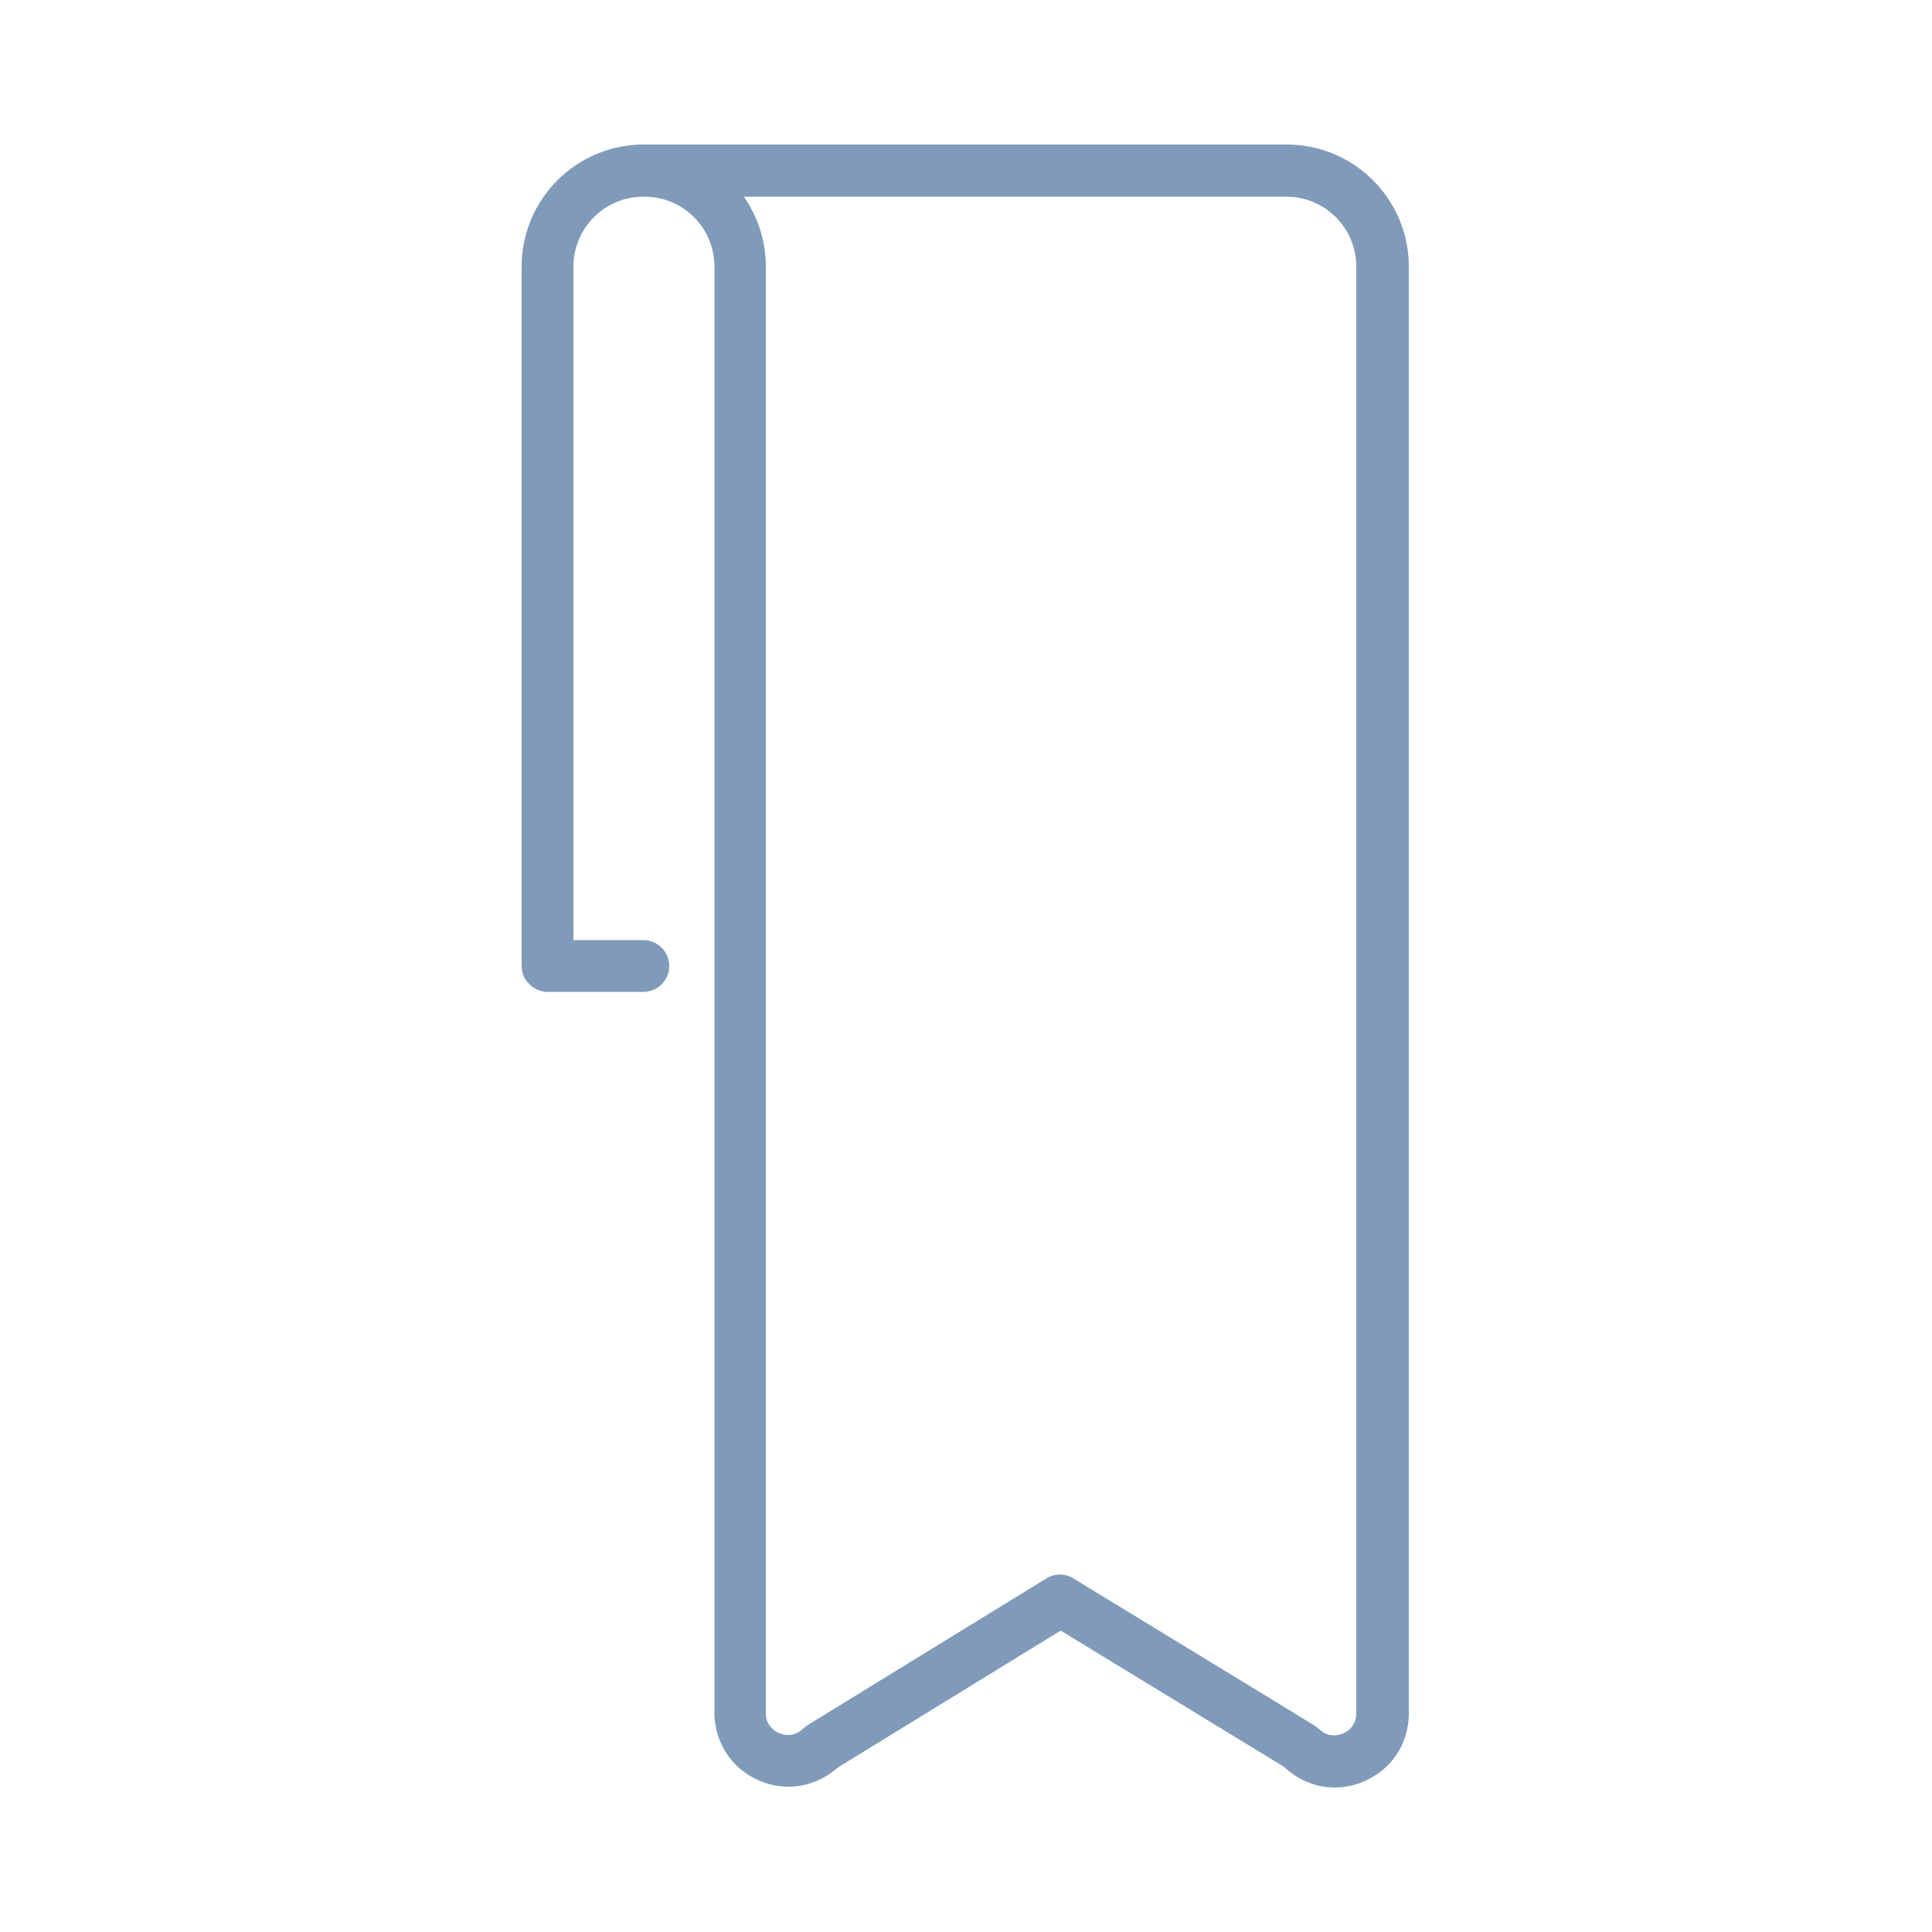
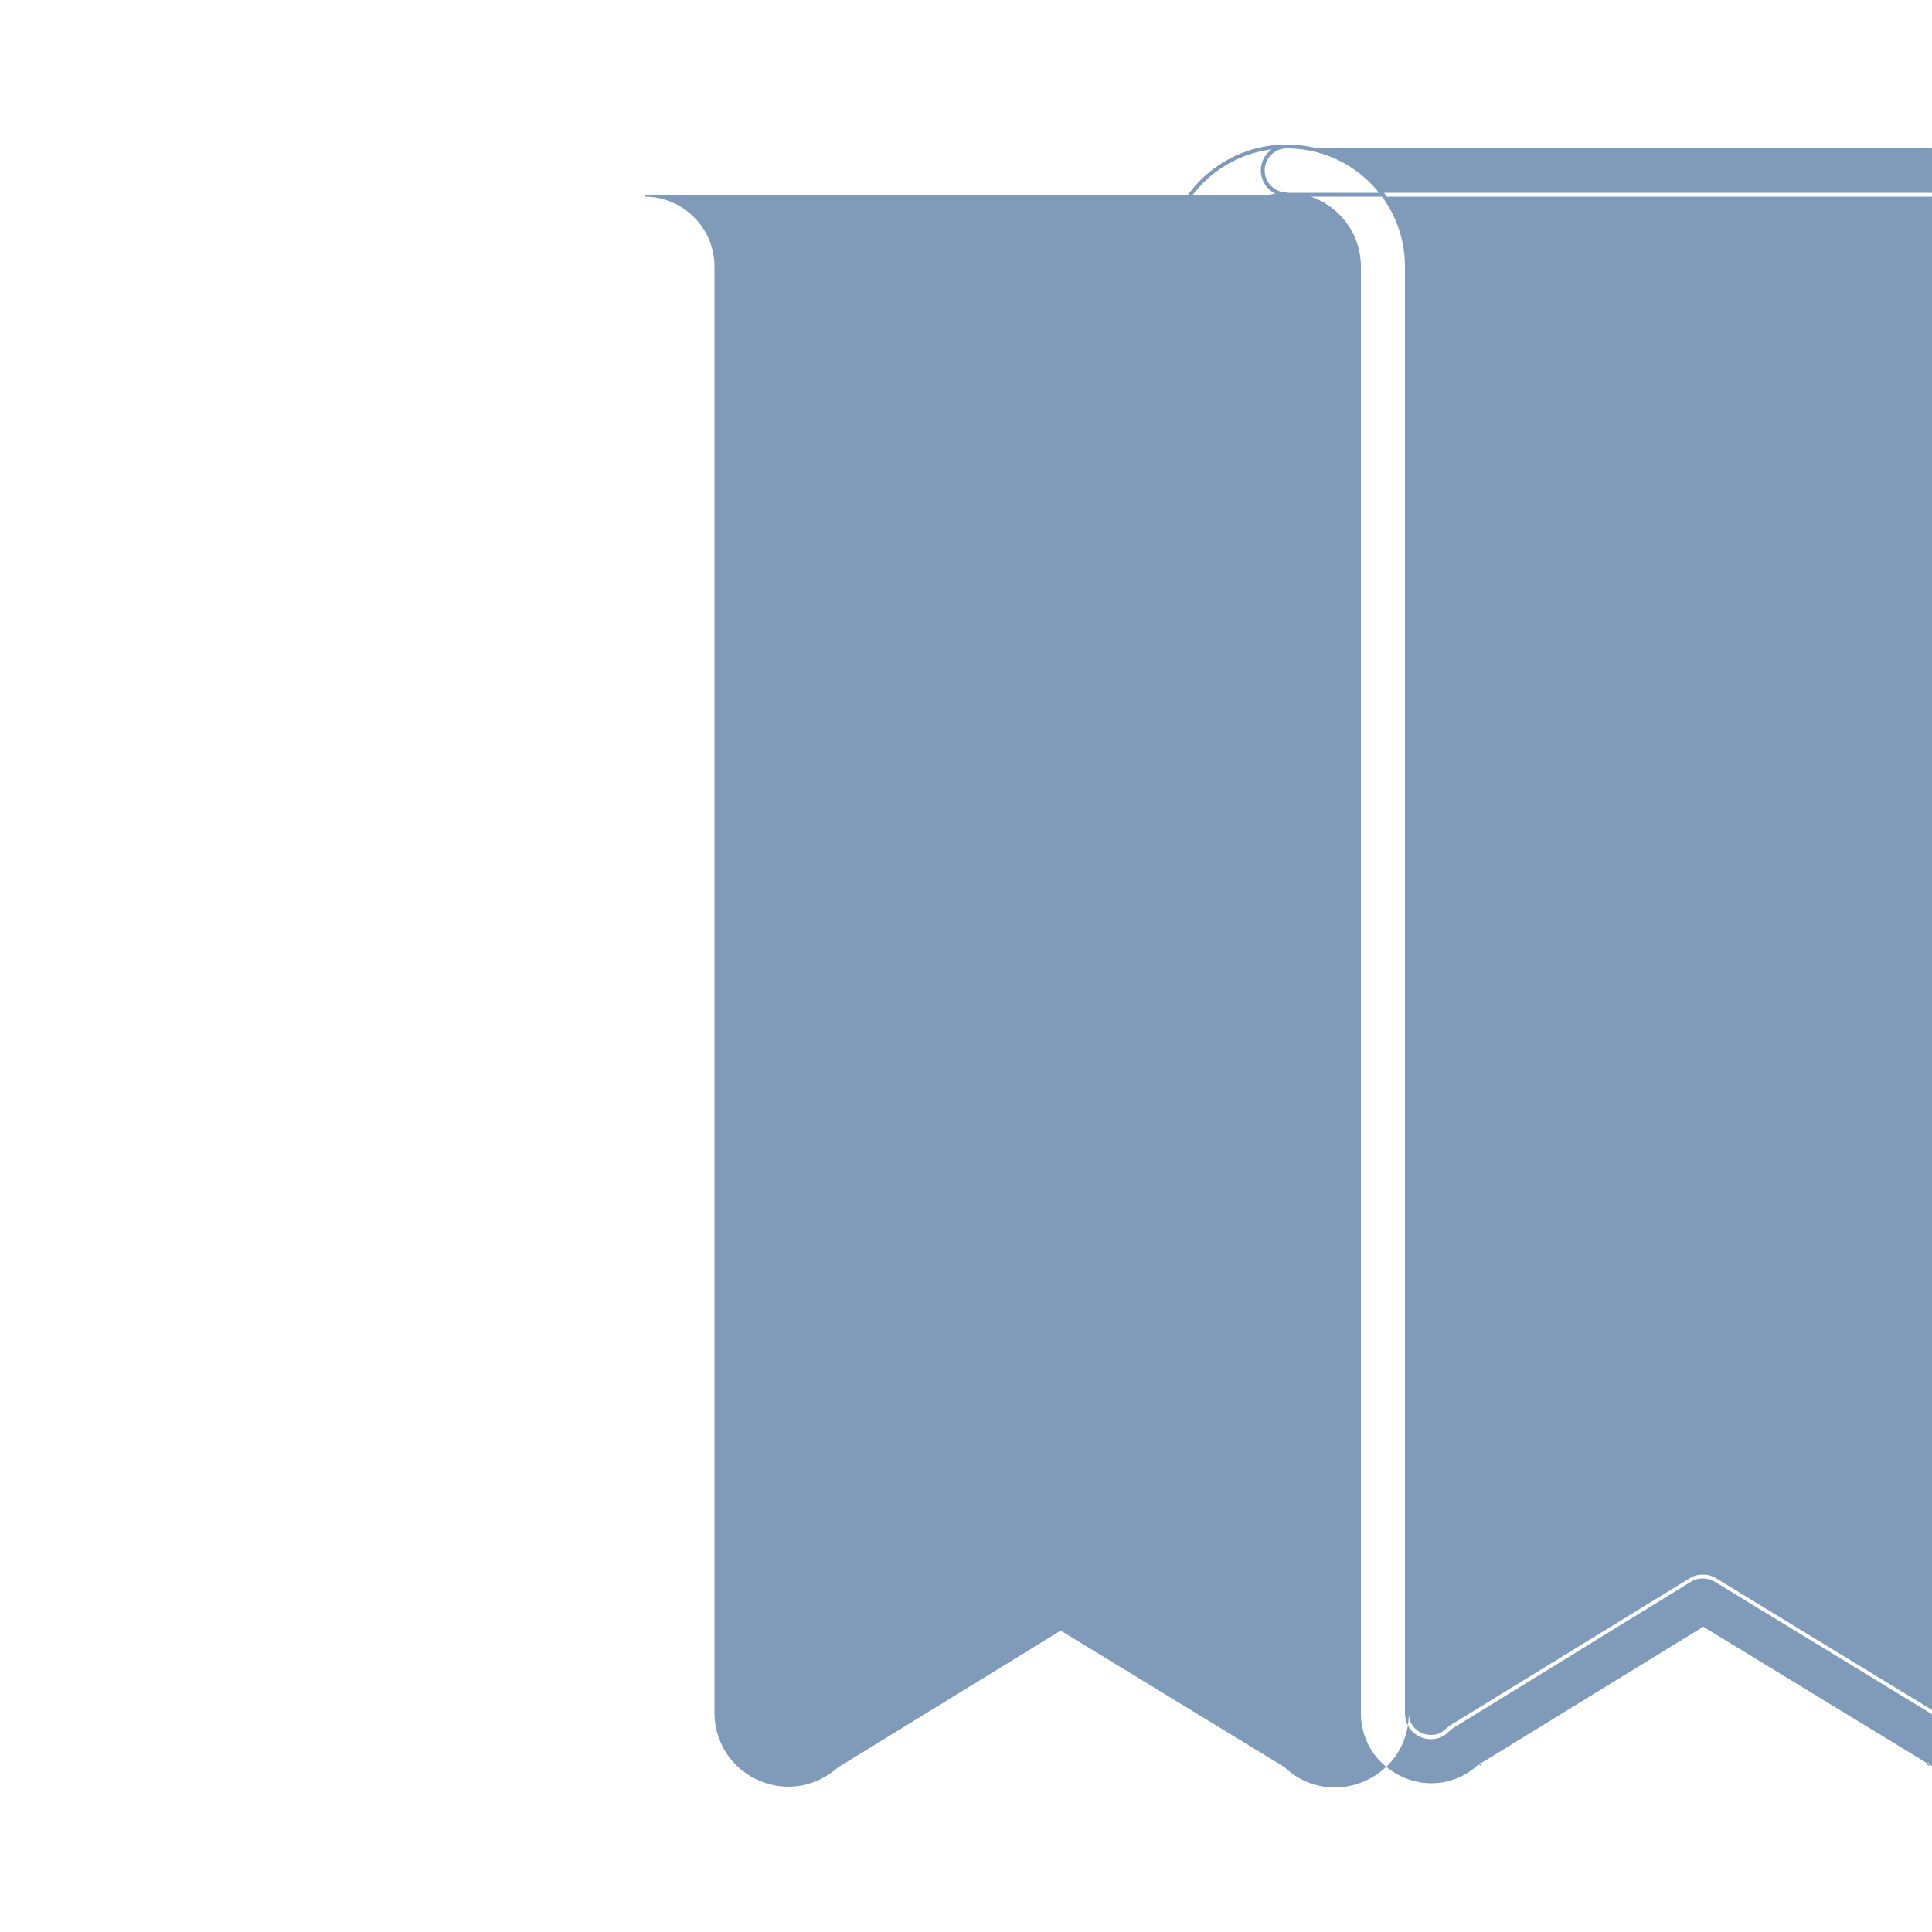
<svg xmlns="http://www.w3.org/2000/svg" id="Layer_1" viewBox="0 0 50 50">
  <defs>
    <style>
      .cls-1 {
        fill: #7f9bb9;
      }
    </style>
  </defs>
-   <path class="cls-1" d="M16.68,5.04c1.03,0,1.86.83,1.86,1.86v37.43c0,.55.23,1.03.58,1.36.35.33.81.51,1.29.51.46,0,.94-.18,1.31-.55l-.44-.44.33.53,5.84-3.59,5.9,3.6.32-.53-.44.44c.37.37.85.55,1.31.54.48,0,.94-.18,1.29-.51.35-.32.59-.81.58-1.36V6.9c0-1.72-1.39-3.11-3.11-3.11h-16.64c-1.72,0-3.11,1.39-3.11,3.11v18.1c0,.16.07.32.18.44.12.12.28.18.44.18h2.48c.34,0,.62-.28.62-.62s-.28-.62-.62-.62h-1.86s0-17.48,0-17.48c0-1.03.83-1.86,1.86-1.86h16.64c1.03,0,1.86.83,1.86,1.86v37.44c0,.2-.07.34-.19.45-.12.11-.28.18-.44.17-.15,0-.29-.05-.43-.18l-.11-.09-6.23-3.8c-.2-.12-.45-.12-.65,0l-6.17,3.79-.11.09c-.14.14-.28.18-.43.18-.16,0-.33-.07-.44-.17-.12-.11-.19-.25-.19-.45V6.9c0-1.72-1.39-3.11-3.11-3.11-.34,0-.62.28-.62.62s.28.62.62.62h0Z" />
-   <path class="cls-1" d="M16.68,5.04v.05c1,0,1.81.81,1.81,1.81v37.43h.05-.05s0,0,0,0c0,.56.24,1.05.6,1.39.36.33.83.52,1.32.52h0c.47,0,.96-.19,1.34-.56l.04-.04-.47-.47-.3-.3.57.93,5.86-3.6,5.92,3.61.35-.57.22-.36-.77.78.04.04c.37.38.87.56,1.33.56h0c.49,0,.96-.19,1.32-.52.36-.33.6-.83.6-1.39h0s0,0,0,0V6.9c0-1.74-1.41-3.16-3.16-3.16h-16.64c-1.74,0-3.16,1.41-3.16,3.16v18.1c0,.18.07.35.2.47.13.13.3.2.47.2h2.48c.37,0,.67-.3.67-.67,0-.37-.3-.67-.67-.67h-1.81s0-17.43,0-17.43c0-1,.81-1.81,1.81-1.81h16.64c1,0,1.81.81,1.81,1.81v37.44h.05-.05c0,.19-.07.31-.17.41-.1.1-.26.16-.4.16h0v.05s0-.05,0-.05c-.14,0-.26-.04-.4-.17h0s-.12-.09-.12-.09h0s-6.23-3.8-6.23-3.8c-.11-.07-.23-.1-.35-.1-.12,0-.24.03-.35.1l-6.17,3.79-.12.09h0s0,0,0,0c-.13.13-.25.17-.4.17h0c-.14,0-.3-.06-.4-.16-.11-.11-.17-.22-.17-.41h-.05s.05,0,.05,0V6.9c0-1.74-1.41-3.16-3.16-3.16-.37,0-.67.3-.67.67,0,.37.3.67.67.67h.05v-.05h-.05v.05s0-.05,0-.05h-.05s.05,0,.05,0v-.05c-.32,0-.57-.26-.57-.57,0-.32.26-.57.57-.57,1.69,0,3.06,1.37,3.06,3.06v37.43h0c0,.21.08.37.2.49.13.12.3.19.47.19h0c.16,0,.32-.05.47-.2l-.03-.04.03.04.11-.09,6.16-3.79c.09-.06.2-.08.3-.08.1,0,.21.03.3.08l6.23,3.8.11.09.03-.04-.03.04c.15.14.3.2.46.2h0s0,0,0,0c.17,0,.35-.07.47-.19.12-.12.2-.27.2-.49V6.9c0-1.06-.86-1.91-1.91-1.91h-16.64c-1.06,0-1.91.86-1.91,1.91v17.53s1.91,0,1.91,0c.32,0,.57.26.57.57,0,.32-.26.57-.57.57h-2.48c-.15,0-.3-.06-.4-.17-.11-.11-.17-.25-.17-.4V6.9c0-1.69,1.37-3.06,3.06-3.06h16.64c1.69,0,3.06,1.37,3.06,3.06v37.44h.05-.05s0,0,0,0c0,.53-.23,1-.57,1.31-.34.32-.79.49-1.26.5h0c-.44,0-.91-.17-1.26-.53l-.04.04.04.04.14-.14-.08.13-5.89-3.59-5.83,3.58-.08-.12.14.14.04-.04-.04-.04c-.36.36-.82.53-1.26.53h0c-.47,0-.91-.18-1.26-.5-.34-.31-.57-.78-.57-1.31h0V6.9c0-1.06-.86-1.91-1.91-1.91h-.05s0,.05,0,.05h.05Z" />
+   <path class="cls-1" d="M16.68,5.04v.05c1,0,1.81.81,1.81,1.81v37.43h.05-.05s0,0,0,0c0,.56.24,1.05.6,1.39.36.33.83.52,1.32.52h0c.47,0,.96-.19,1.34-.56l.04-.04-.47-.47-.3-.3.57.93,5.86-3.6,5.92,3.61.35-.57.22-.36-.77.78.04.04c.37.38.87.56,1.33.56h0c.49,0,.96-.19,1.32-.52.36-.33.6-.83.6-1.39h0s0,0,0,0V6.9c0-1.74-1.41-3.16-3.16-3.16c-1.74,0-3.16,1.41-3.16,3.16v18.1c0,.18.07.35.2.47.13.13.3.2.47.2h2.48c.37,0,.67-.3.67-.67,0-.37-.3-.67-.67-.67h-1.81s0-17.43,0-17.43c0-1,.81-1.81,1.81-1.81h16.64c1,0,1.81.81,1.81,1.81v37.44h.05-.05c0,.19-.07.31-.17.41-.1.1-.26.16-.4.16h0v.05s0-.05,0-.05c-.14,0-.26-.04-.4-.17h0s-.12-.09-.12-.09h0s-6.23-3.8-6.23-3.8c-.11-.07-.23-.1-.35-.1-.12,0-.24.03-.35.1l-6.17,3.79-.12.09h0s0,0,0,0c-.13.13-.25.17-.4.17h0c-.14,0-.3-.06-.4-.16-.11-.11-.17-.22-.17-.41h-.05s.05,0,.05,0V6.9c0-1.74-1.41-3.16-3.16-3.16-.37,0-.67.3-.67.67,0,.37.3.67.67.67h.05v-.05h-.05v.05s0-.05,0-.05h-.05s.05,0,.05,0v-.05c-.32,0-.57-.26-.57-.57,0-.32.26-.57.57-.57,1.69,0,3.06,1.37,3.06,3.06v37.43h0c0,.21.08.37.2.49.13.12.3.19.47.19h0c.16,0,.32-.05.47-.2l-.03-.04.03.04.11-.09,6.16-3.79c.09-.06.2-.08.3-.08.1,0,.21.03.3.08l6.23,3.8.11.09.03-.04-.03.04c.15.14.3.2.46.2h0s0,0,0,0c.17,0,.35-.07.47-.19.12-.12.2-.27.2-.49V6.9c0-1.06-.86-1.91-1.91-1.91h-16.64c-1.06,0-1.91.86-1.91,1.91v17.53s1.91,0,1.91,0c.32,0,.57.26.57.57,0,.32-.26.57-.57.57h-2.48c-.15,0-.3-.06-.4-.17-.11-.11-.17-.25-.17-.4V6.9c0-1.69,1.37-3.06,3.06-3.06h16.64c1.69,0,3.06,1.37,3.06,3.06v37.44h.05-.05s0,0,0,0c0,.53-.23,1-.57,1.31-.34.32-.79.49-1.26.5h0c-.44,0-.91-.17-1.26-.53l-.04.04.04.04.14-.14-.08.13-5.89-3.59-5.83,3.58-.08-.12.14.14.04-.04-.04-.04c-.36.36-.82.53-1.26.53h0c-.47,0-.91-.18-1.26-.5-.34-.31-.57-.78-.57-1.31h0V6.9c0-1.06-.86-1.91-1.91-1.91h-.05s0,.05,0,.05h.05Z" />
</svg>